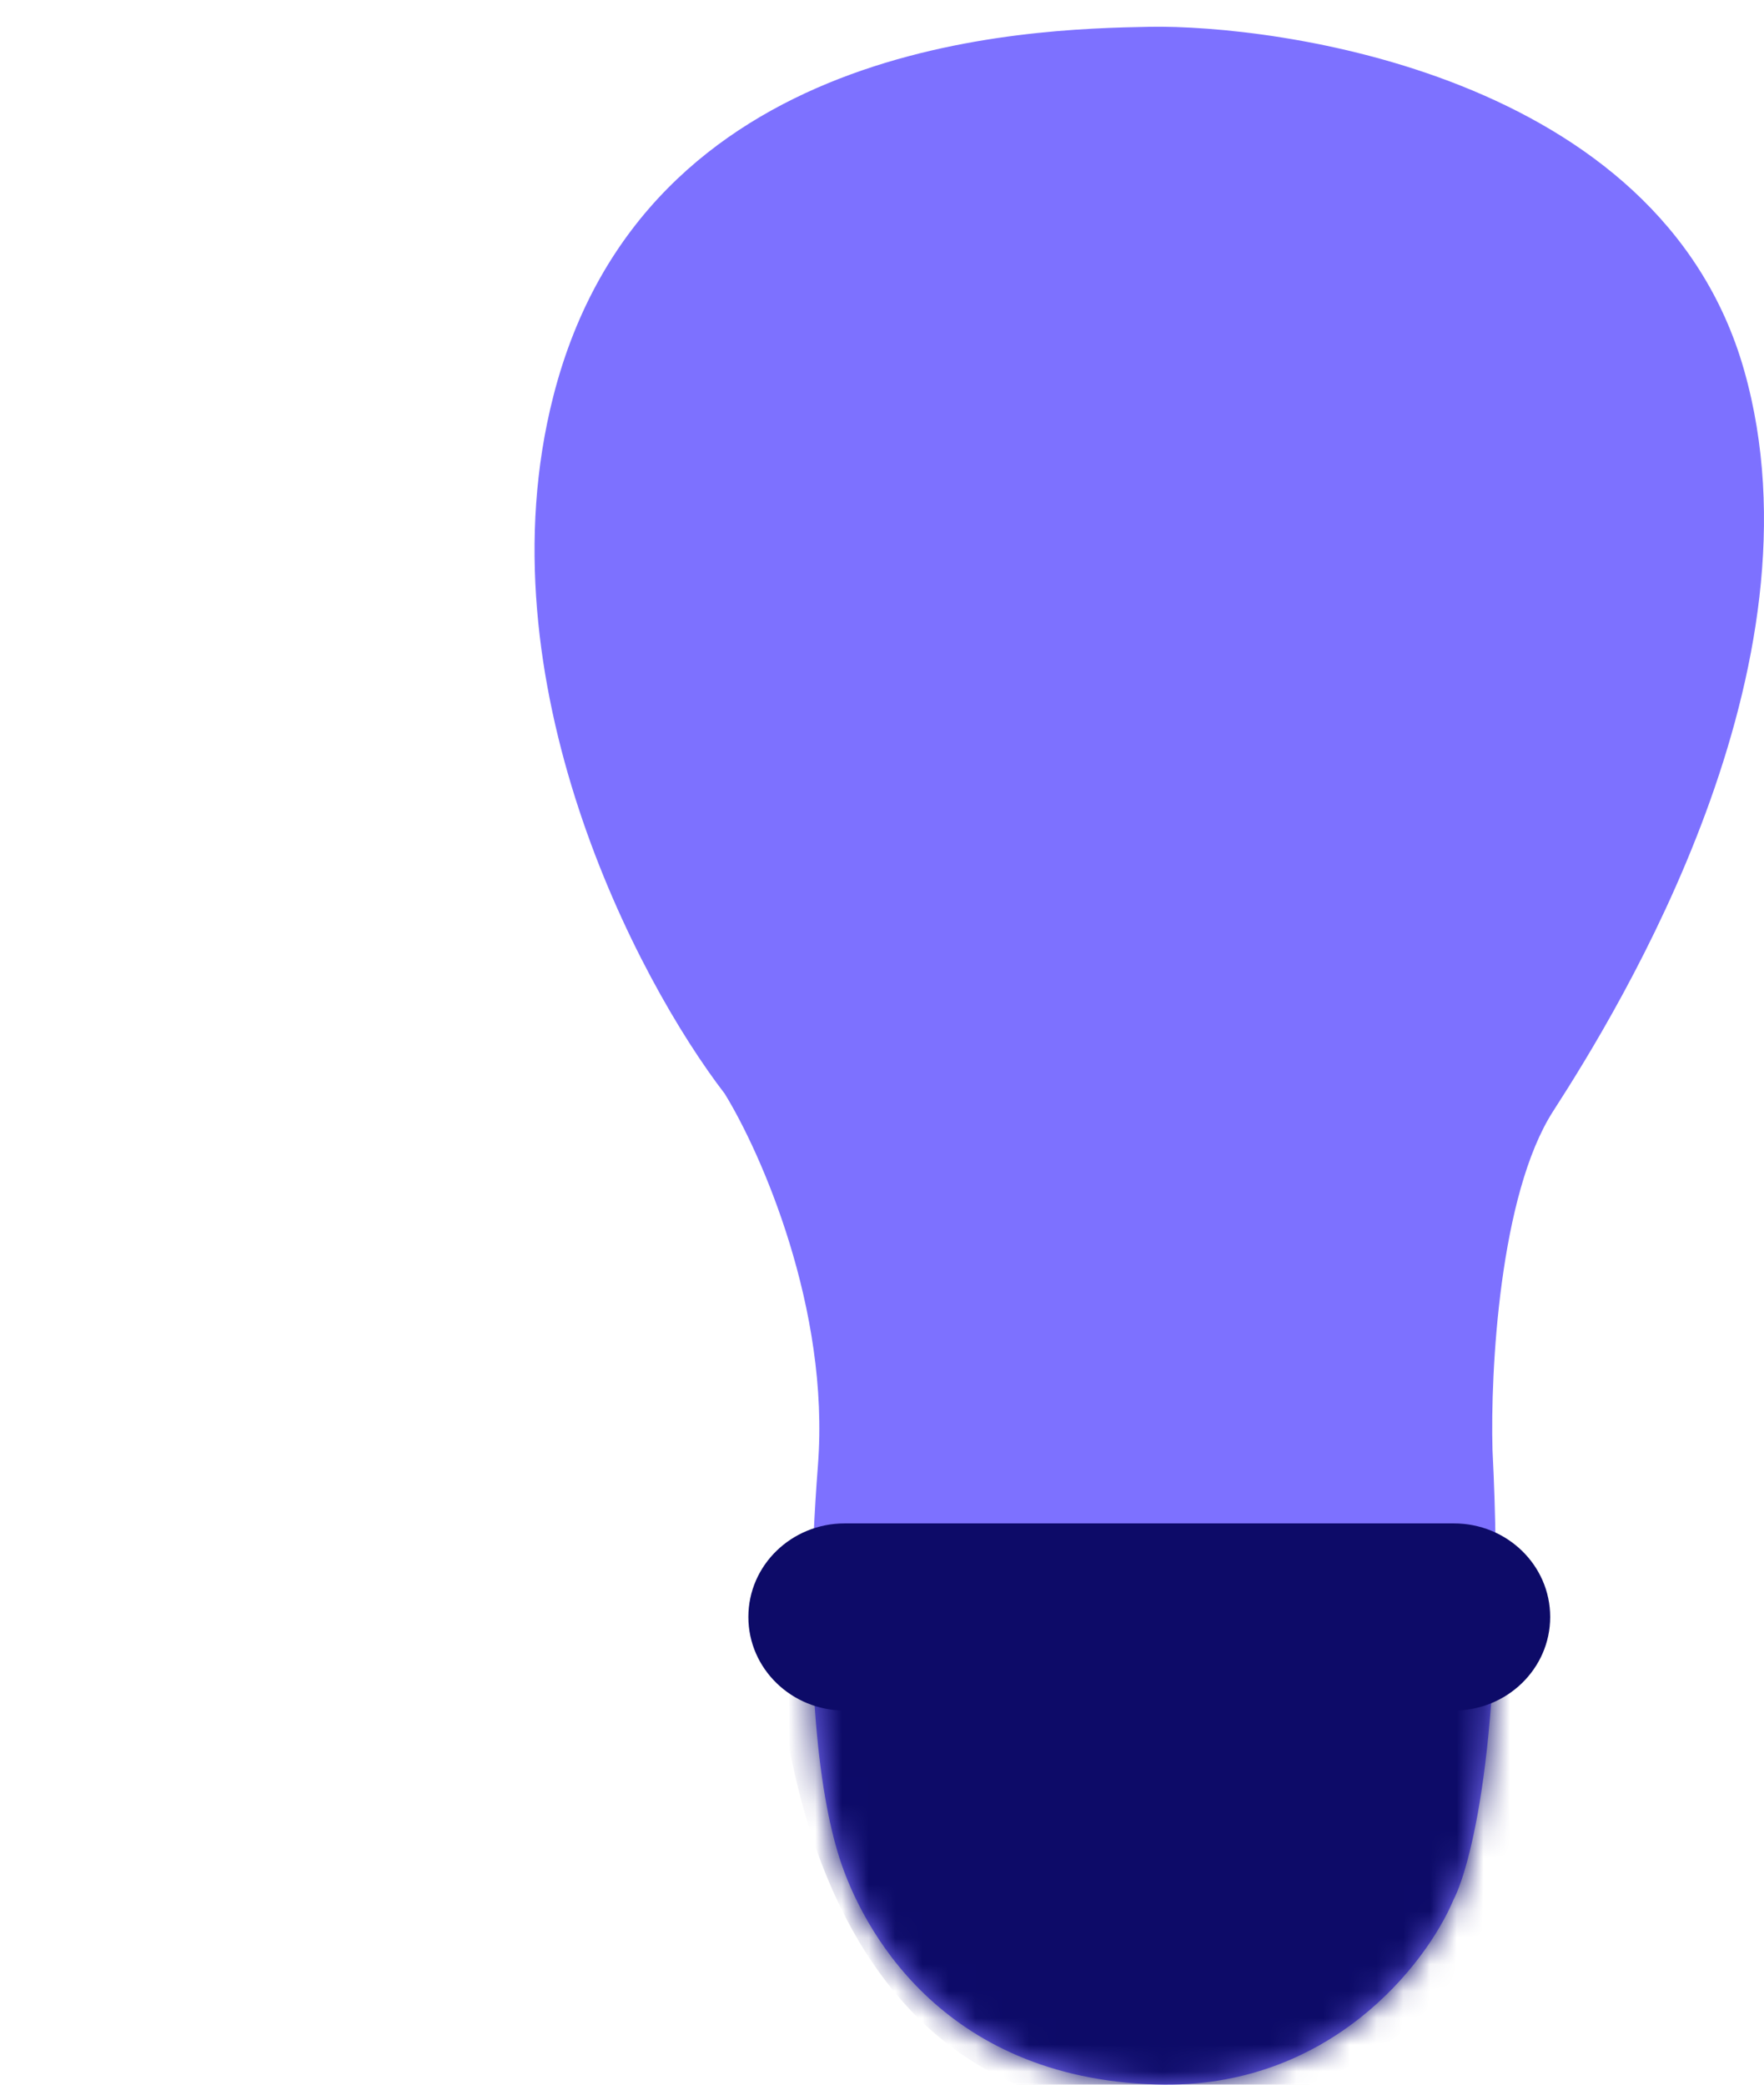
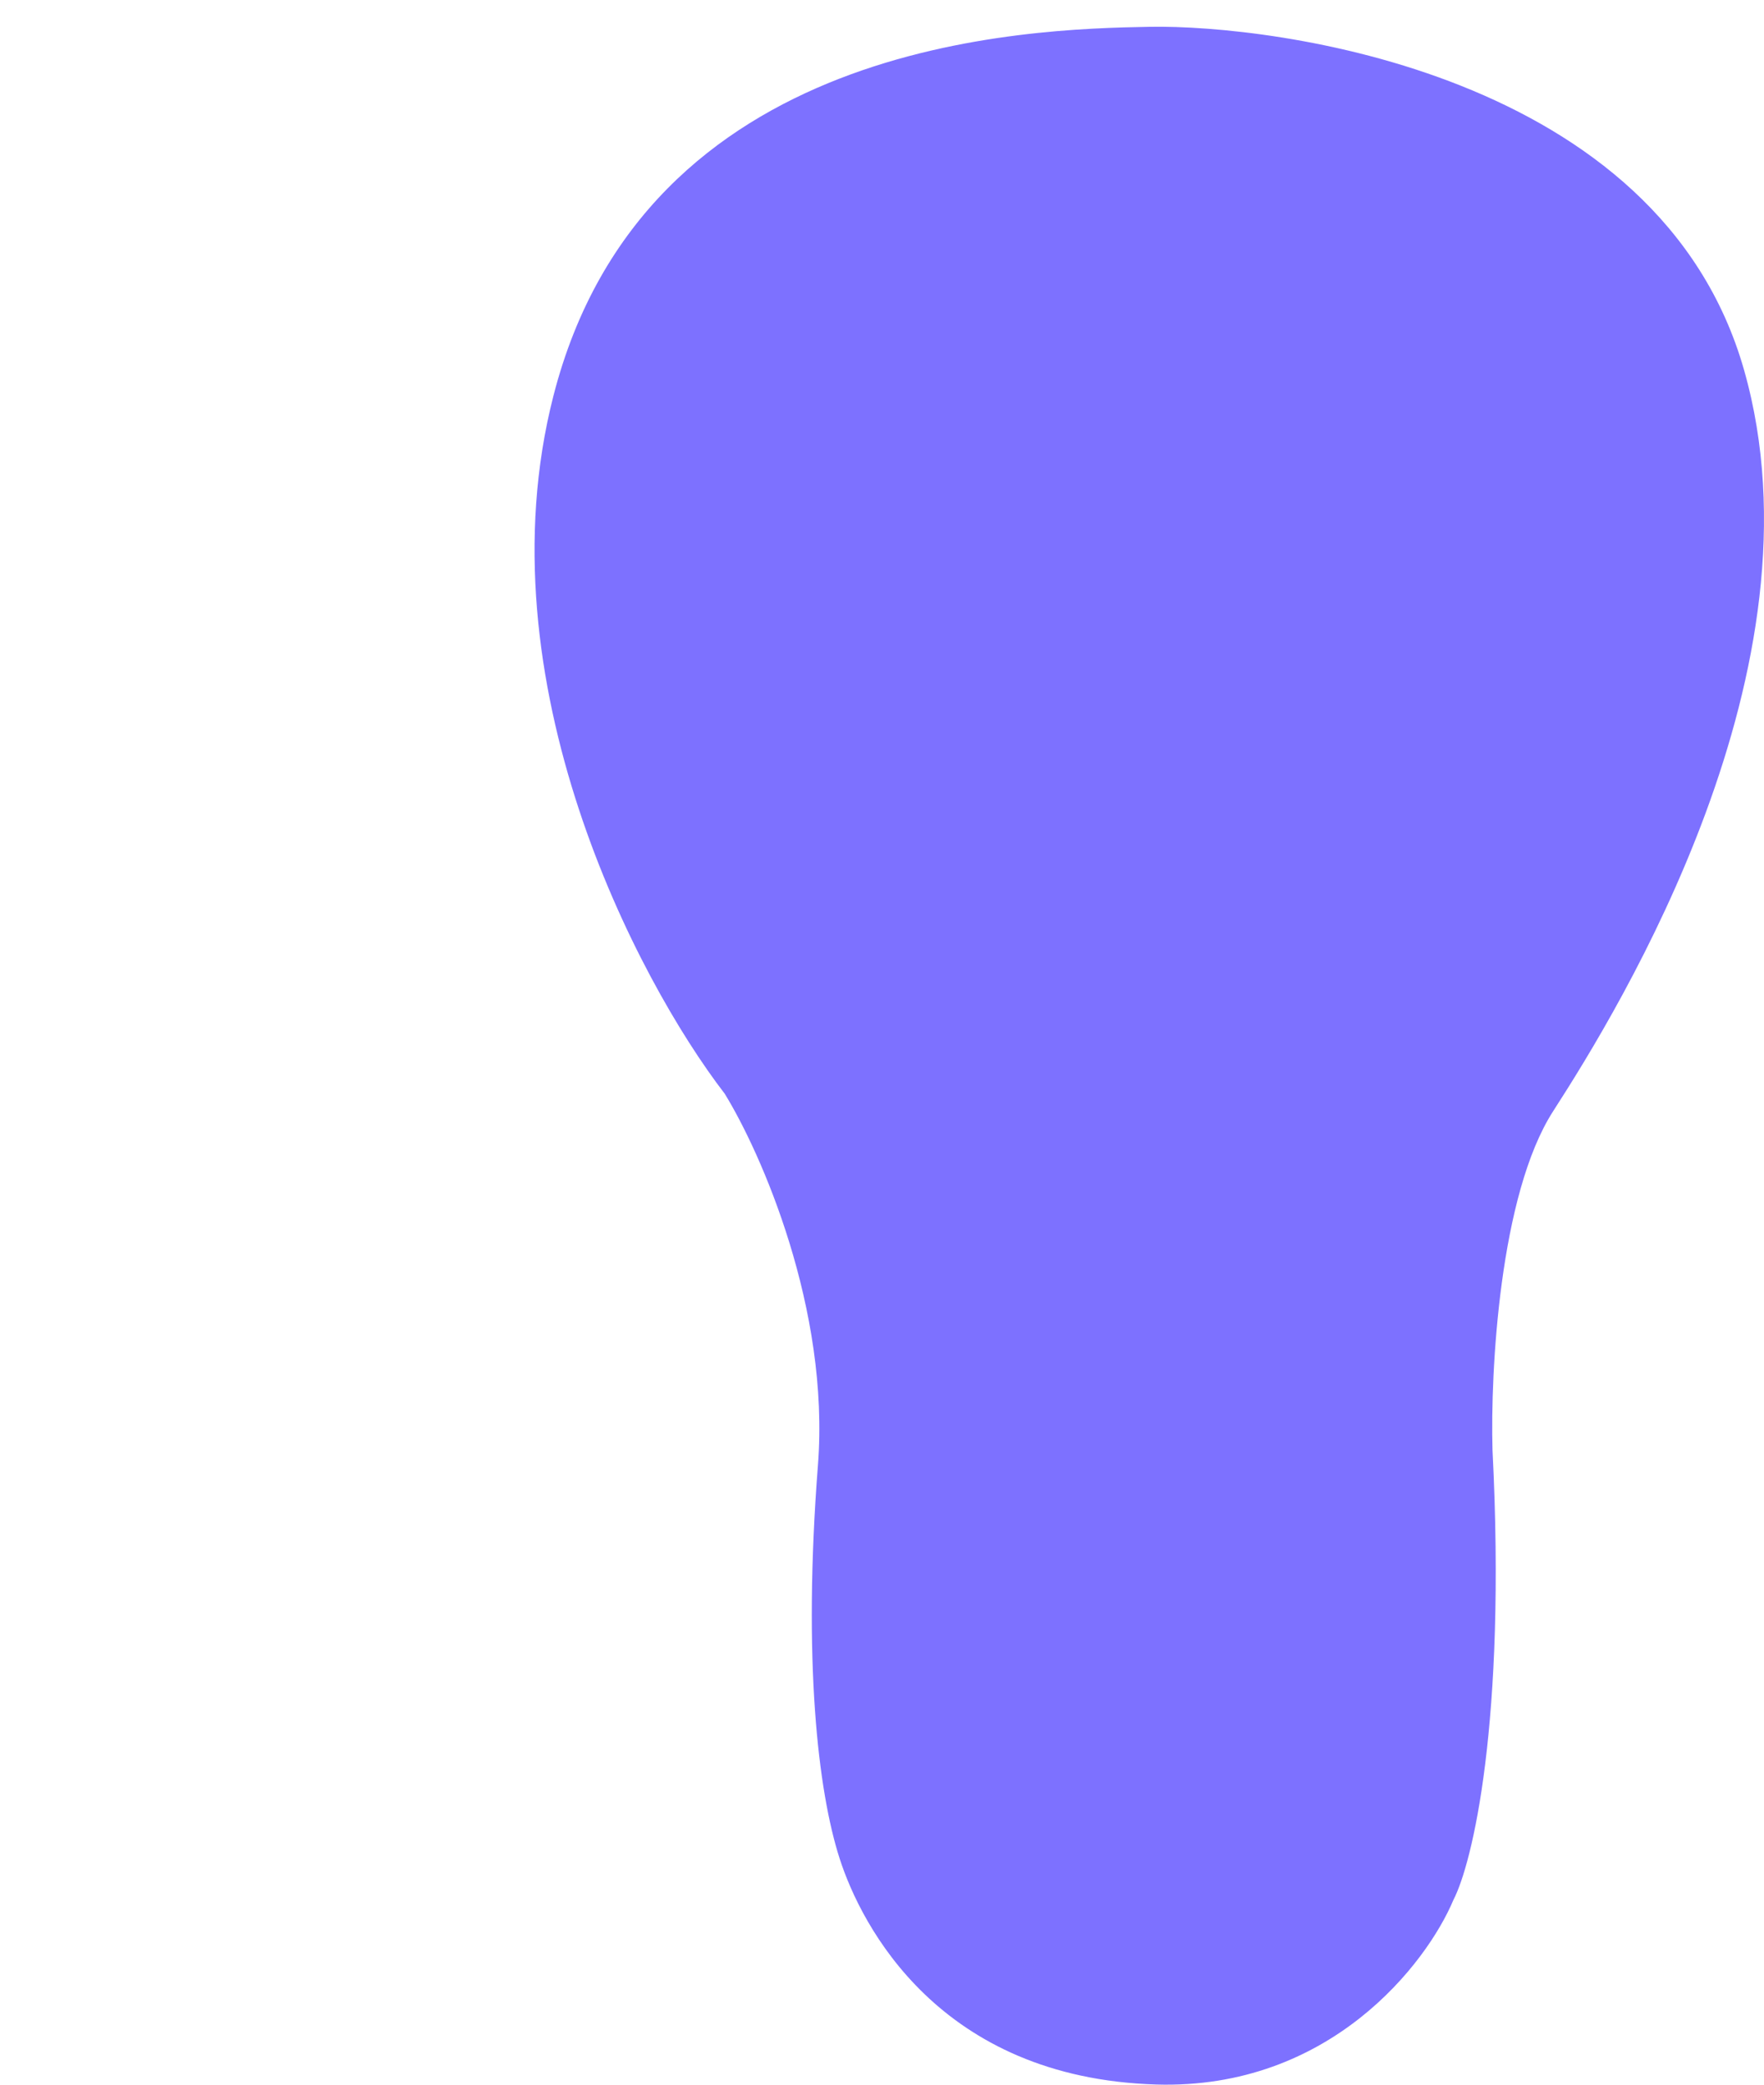
<svg xmlns="http://www.w3.org/2000/svg" width="66" height="78" viewBox="0 0 66 78" fill="none">
  <path d="M30.603 54.824C31.058 48.97 28.466 43.116 27.114 40.921C23.84 36.666 17.976 25.49 20.703 14.824C24.111 1.49 38.394 1.084 43.02 1.003C47.645 0.921 62.09 2.71 65.255 13.848C68.42 24.986 60.63 37.669 58.114 41.572C56.101 44.694 55.76 51.328 55.842 54.254C56.361 64.466 55.084 69.729 54.381 71.084C53.38 73.468 49.755 78.189 43.263 77.994C35.148 77.75 32.226 72.059 31.415 69.539C30.603 67.019 30.035 62.141 30.603 54.824Z" fill="#7D71FF" />
  <mask id="mask0_542_15981" style="mask-type:alpha" maskUnits="userSpaceOnUse" x="20" y="1" width="46" height="77">
-     <path d="M30.603 54.824C31.058 48.97 28.466 43.116 27.114 40.921C23.84 36.666 17.976 25.49 20.703 14.824C24.111 1.49 38.394 1.084 43.02 1.003C47.645 0.921 62.09 2.71 65.255 13.848C68.42 24.986 60.63 37.669 58.114 41.572C56.101 44.694 55.76 51.328 55.842 54.254C56.361 64.466 55.084 69.729 54.381 71.084C53.38 73.468 49.755 78.189 43.263 77.994C35.148 77.75 32.226 72.059 31.415 69.539C30.603 67.019 30.035 62.141 30.603 54.824Z" fill="#7D71FF" />
-   </mask>
+     </mask>
  <g mask="url(#mask0_542_15981)">
-     <path d="M58.949 58H29.051C28.598 65.212 30.954 79.507 44 78.986C57.046 78.466 59.402 64.778 58.949 58Z" fill="#0D0B68" />
-   </g>
-   <path fill-rule="evenodd" clip-rule="evenodd" d="M31.601 57C29.612 57 28 58.567 28 60.5C28 62.433 29.612 64 31.601 64H54.4C56.388 64 58 62.433 58 60.5C58 58.567 56.388 57 54.4 57H31.601Z" fill="#0D0B68" />
+     </g>
</svg>